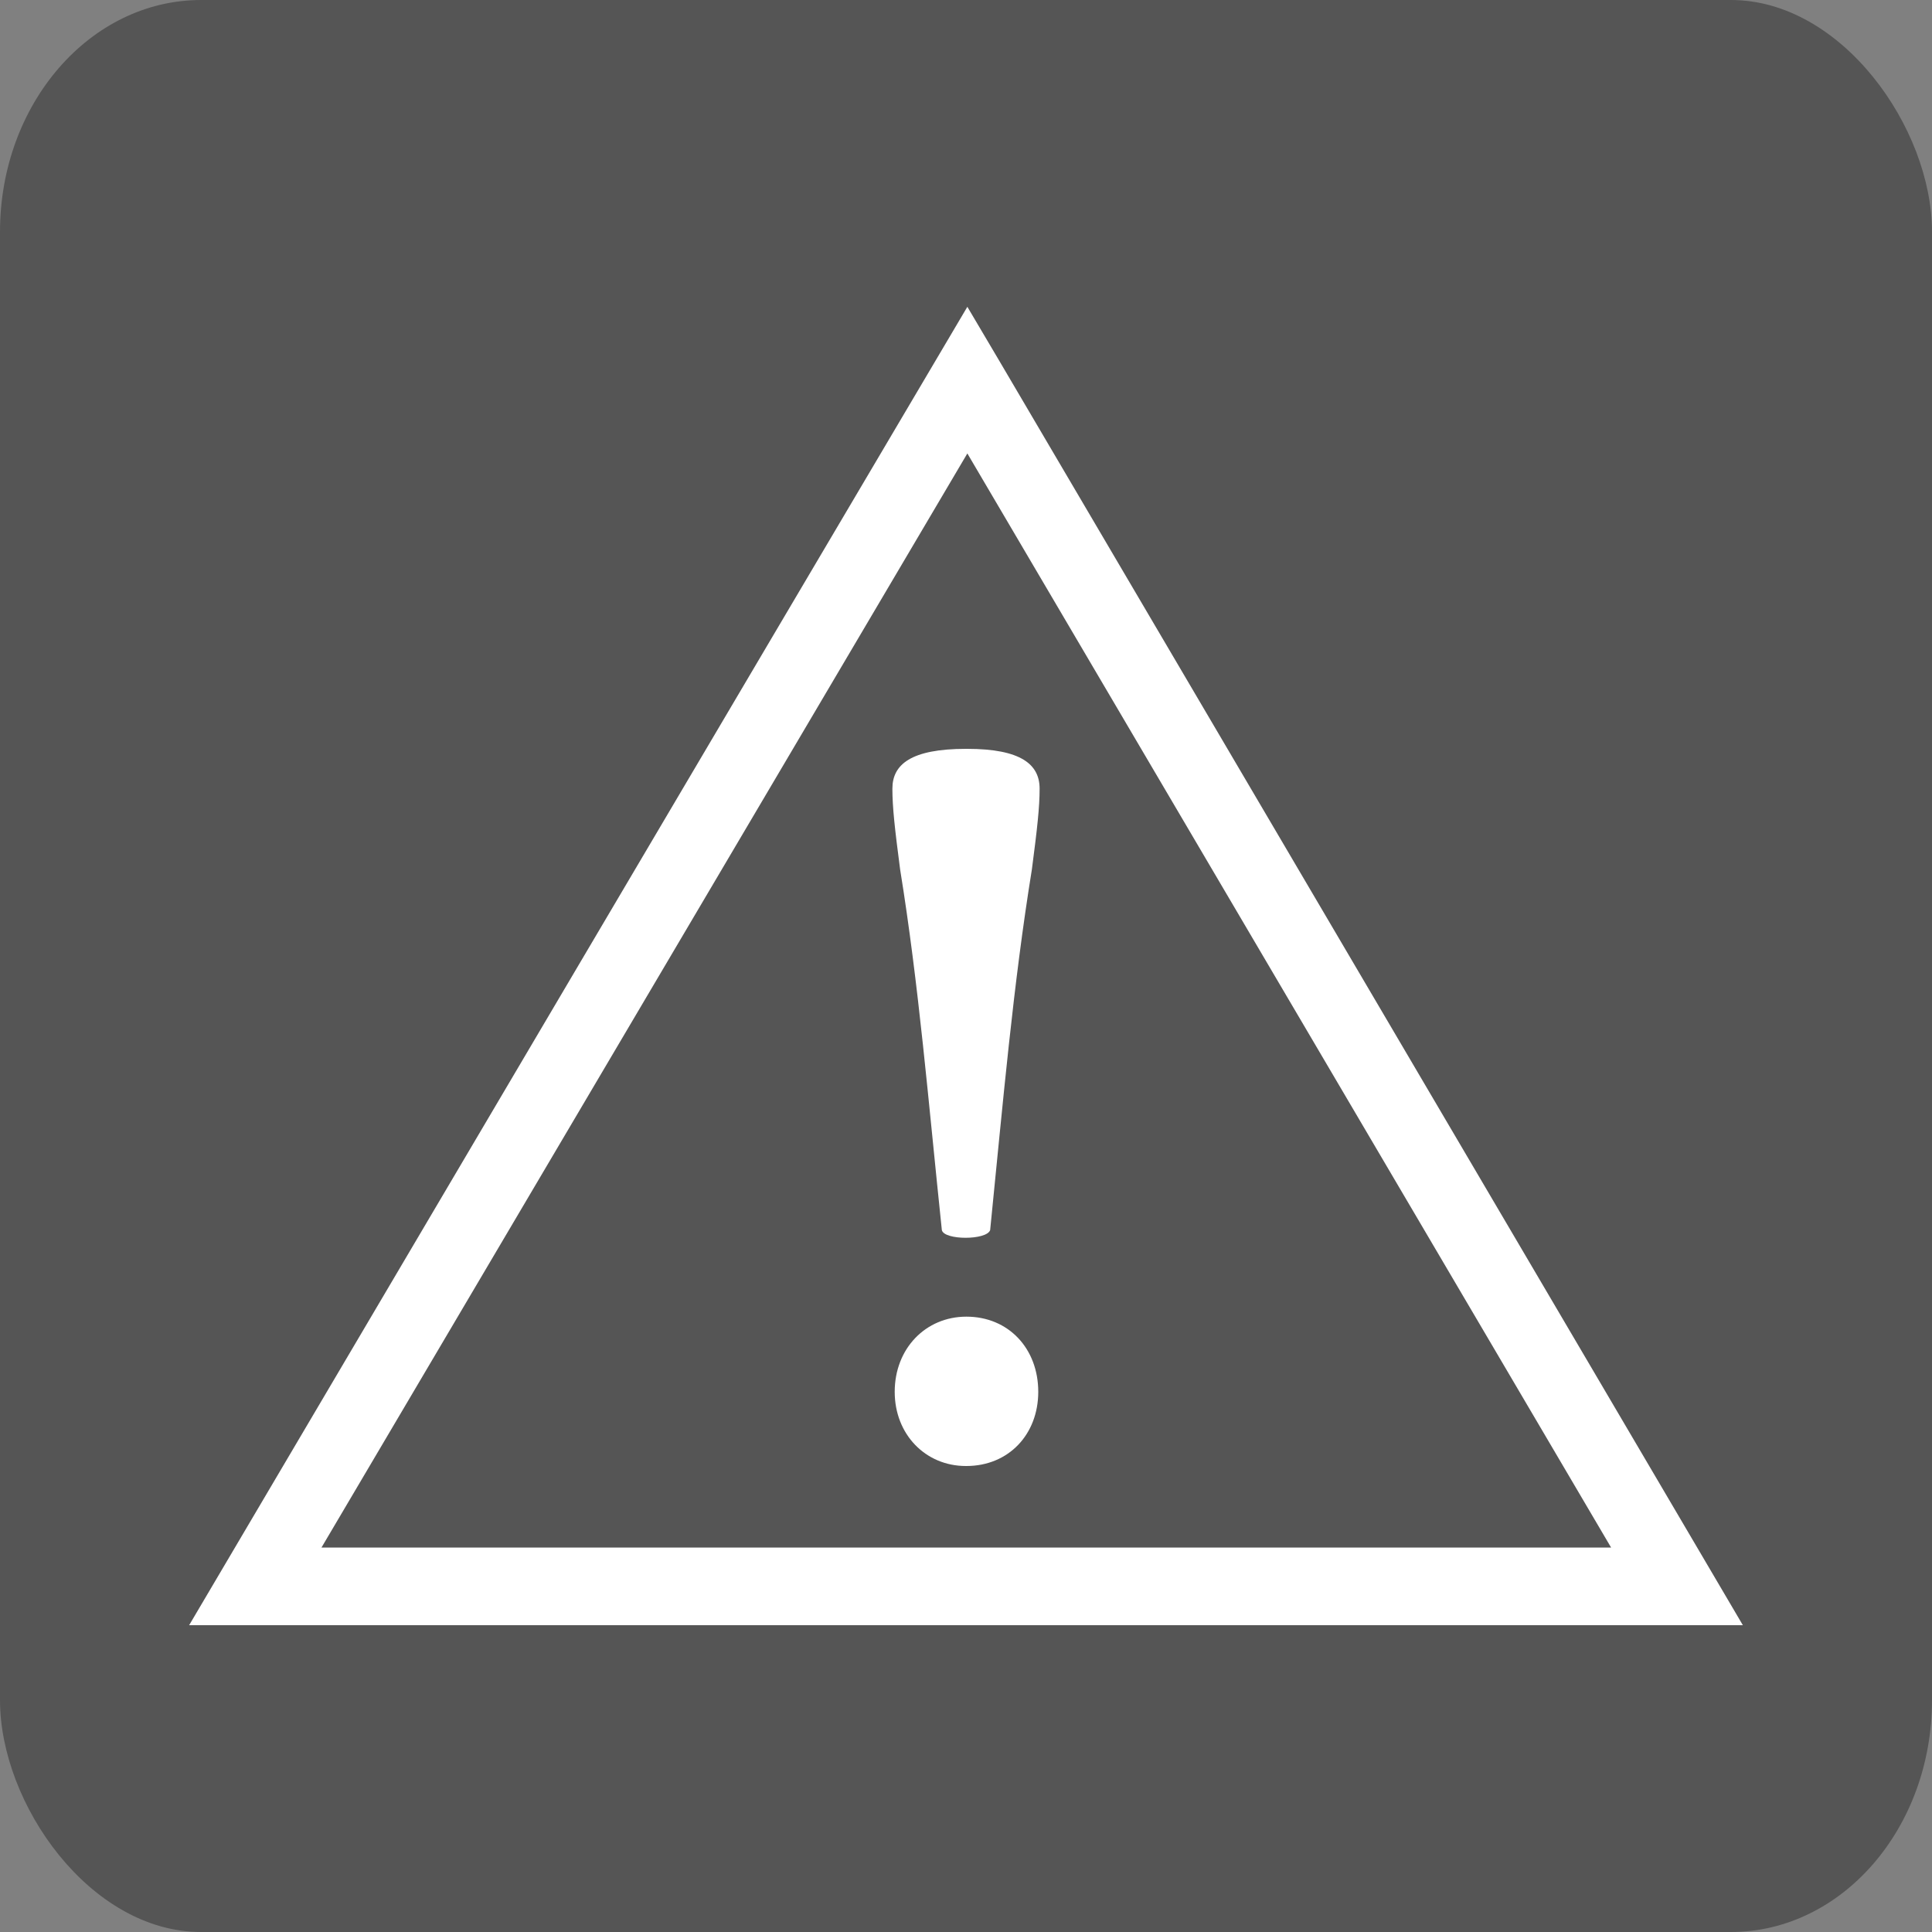
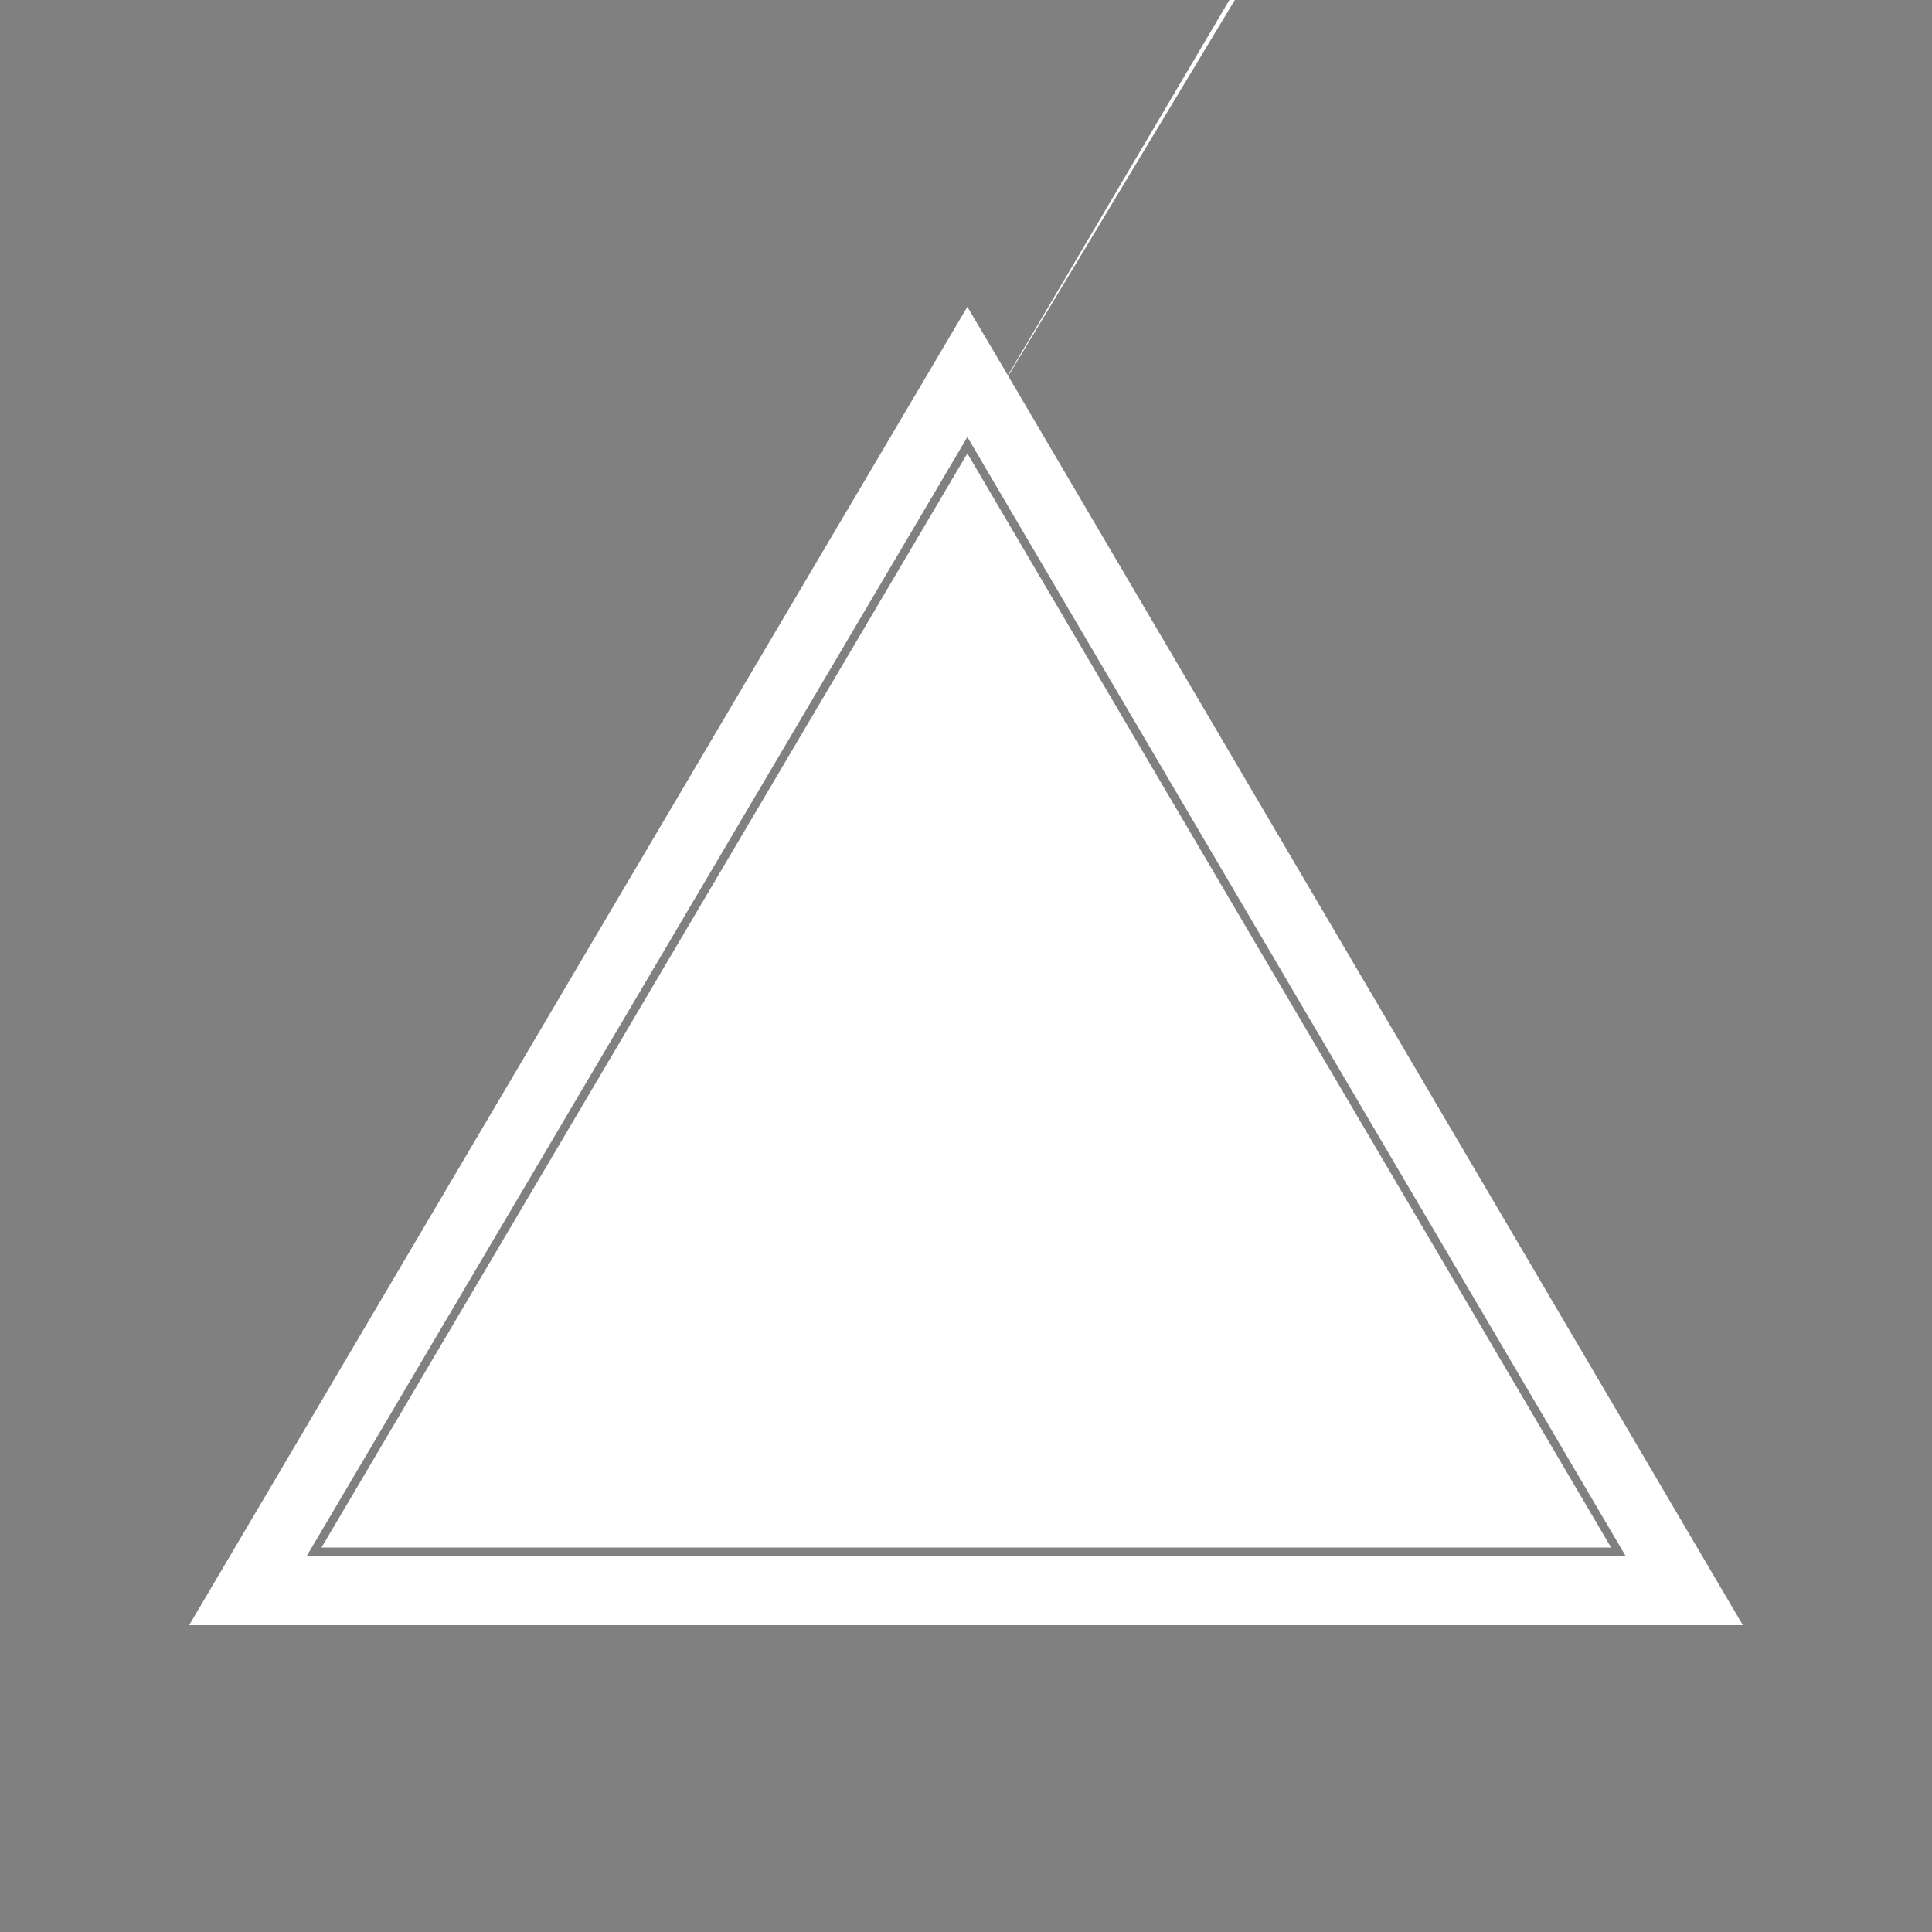
<svg xmlns="http://www.w3.org/2000/svg" xml:space="preserve" width="100px" height="100px" version="1.1" style="shape-rendering:geometricPrecision; text-rendering:geometricPrecision; image-rendering:optimizeQuality; fill-rule:evenodd; clip-rule:evenodd" viewBox="0 0 100 100">
  <rect x="0" y="0" width="100" height="100" fill="#808080" stroke="none" />
  <defs>
    <style type="text/css">
   
    .fil0 {fill:#555555}
    .fil2 {fill:white;fill-rule:nonzero}
    .fil1 {fill:white;fill-rule:nonzero}
   
  </style>
  </defs>
  <g id="Ebene_x0020_1">
-     <rect class="fil0" width="100" height="100" rx="10.41" ry="12" />
    <g id="_1880018300928">
-       <path class="fil1" d="M51.32 18.86l38.13 64.81 -78.89 0 39.51 -66.94 1.25 2.13zm32.83 61.69l-34.08 -57.93 -34.2 57.93 68.28 0zm-32.46 -61.93l38.52 65.5 -80.42 0c13.42,-22.75 26.84,-45.5 40.28,-68.24l1.62 2.74zm36.99 64.6l-38.61 -65.64 -38.75 65.64 77.36 0zm-5.29 -3.12l-33.32 -56.63 -33.43 56.63 66.75 0zm-32.96 -57.72l34.48 58.62 -69.8 0c11.65,-19.75 23.29,-39.49 34.96,-59.23l0.36 0.61z" />
-       <path class="fil2" d="M50 38.76c-2.85,0 -3.81,0.81 -3.81,2.06 0,0.96 0.12,2.04 0.4,4.18 0.97,5.99 1.46,12 2.16,18.67 0.12,0.53 2.32,0.53 2.5,0 0.67,-6.67 1.19,-12.68 2.16,-18.67 0.28,-2.14 0.4,-3.22 0.4,-4.18 0,-1.25 -0.96,-2.06 -3.75,-2.06l-0.06 0zm0.02 37.12c2.18,0 3.72,-1.63 3.72,-3.84 0,-2.24 -1.54,-3.89 -3.72,-3.89 -2.11,0 -3.71,1.65 -3.71,3.89 0,2.21 1.6,3.84 3.68,3.84l0.03 0z" />
+       <path class="fil1" d="M51.32 18.86l38.13 64.81 -78.89 0 39.51 -66.94 1.25 2.13zm32.83 61.69l-34.08 -57.93 -34.2 57.93 68.28 0zm-32.46 -61.93l38.52 65.5 -80.42 0c13.42,-22.75 26.84,-45.5 40.28,-68.24l1.62 2.74zm36.99 64.6l-38.61 -65.64 -38.75 65.64 77.36 0zm-5.29 -3.12l-33.32 -56.63 -33.43 56.63 66.75 0zm-32.96 -57.72c11.65,-19.75 23.29,-39.49 34.96,-59.23l0.36 0.61z" />
    </g>
  </g>
</svg>